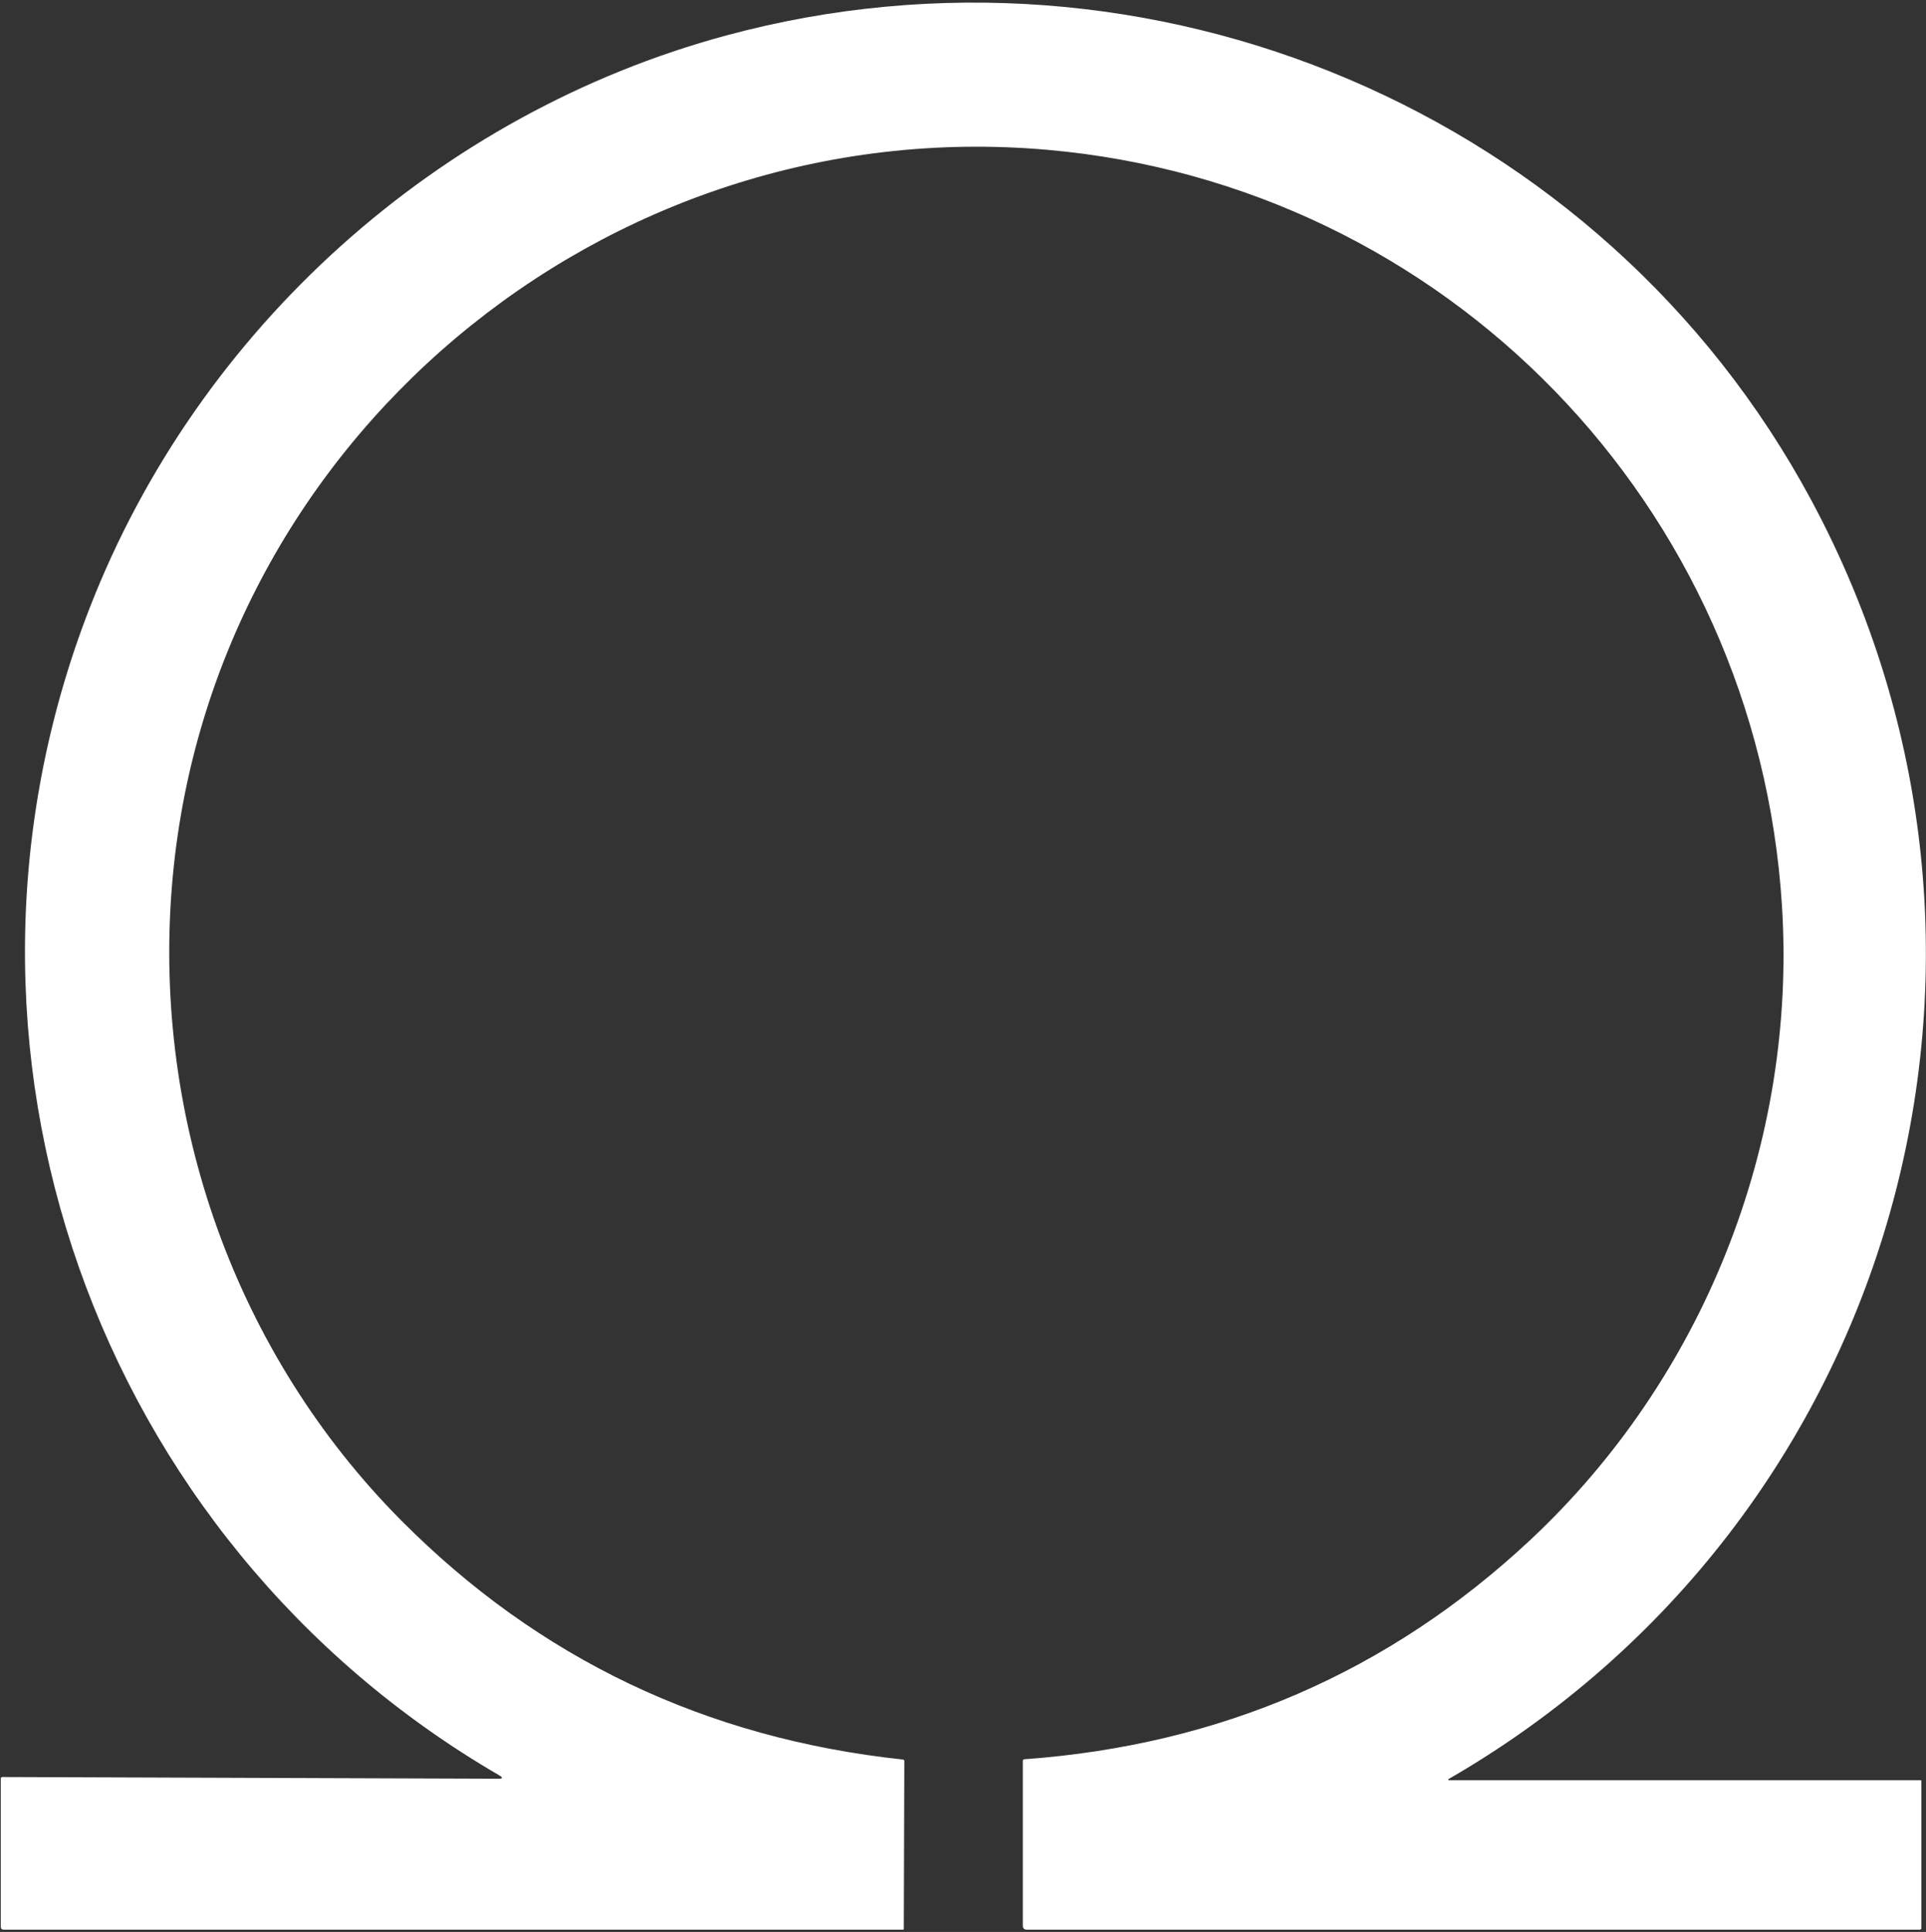
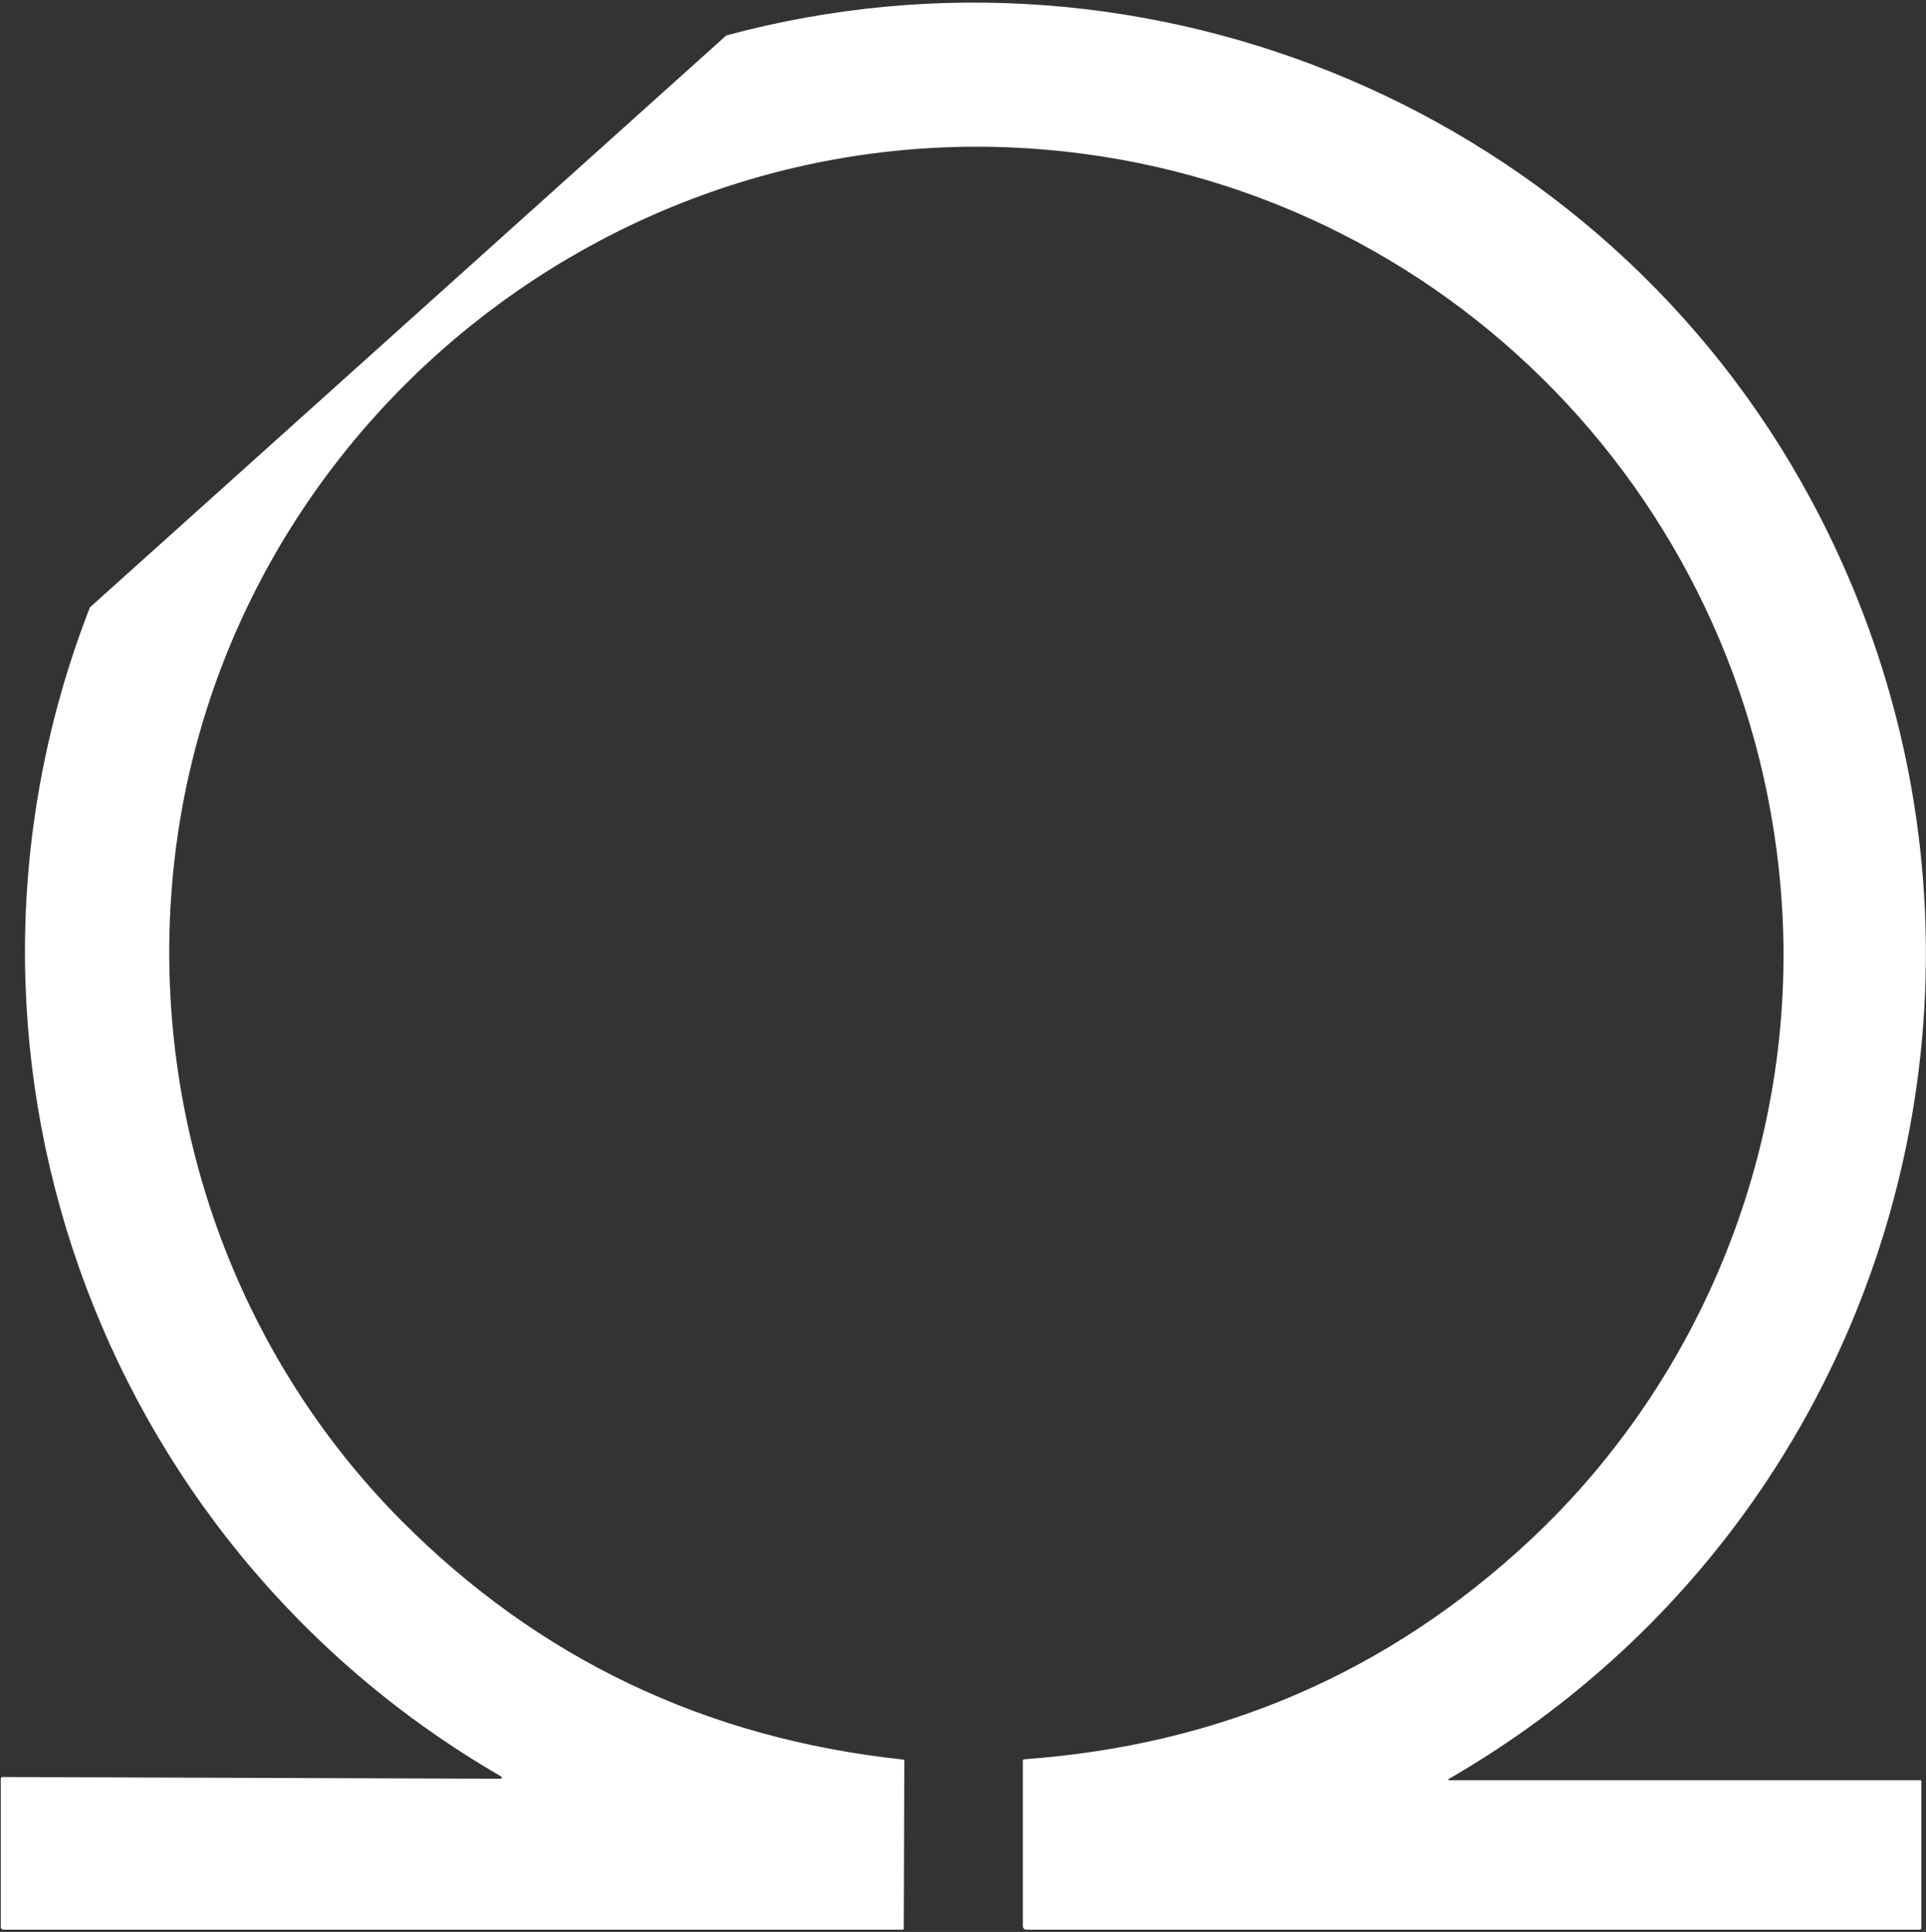
<svg xmlns="http://www.w3.org/2000/svg" width="628" height="630" viewBox="0 0 628 630" fill="none">
  <rect x="0" y="0" width="628" height="630" fill="#333333" stroke="none" />
-   <path d="M236.81 11.56C374.63 -25.7 522.52 36.5 590.56 163.04C670.37 311.46 618.56 495.72 472.33 580.14C472.293 580.162 472.265 580.196 472.249 580.236C472.233 580.276 472.231 580.32 472.242 580.362C472.253 580.403 472.278 580.44 472.312 580.467C472.345 580.493 472.387 580.508 472.43 580.51L626.18 580.5C626.222 580.5 626.264 580.508 626.302 580.523C626.341 580.539 626.377 580.562 626.406 580.59C626.436 580.619 626.46 580.653 626.476 580.691C626.492 580.729 626.5 580.769 626.5 580.81V628.72C626.5 628.86 626.444 628.995 626.345 629.094C626.245 629.194 626.111 629.25 625.97 629.25H334.81C333.937 629.25 333.5 628.81 333.5 627.93V574.27C333.5 573.903 333.687 573.706 334.06 573.68C397.98 569.026 452.94 545.2 498.94 502.2C555.26 449.54 585.94 373.01 581.03 295.26C572.81 165.05 471.65 60.28 341.44 48.85C196.77 36.16 67.52 144.63 56.02 289.44C49.98 365.51 76.86 441.46 130.83 495.81C175.623 540.903 230.163 566.893 294.45 573.78C294.565 573.79 294.672 573.844 294.75 573.931C294.828 574.018 294.871 574.132 294.87 574.25L294.7 628.96C294.7 629.037 294.669 629.11 294.615 629.165C294.561 629.219 294.487 629.25 294.41 629.25H1.22C0.573 629.25 0.25 628.926 0.25 628.28V579.99C0.25 579.852 0.304 579.719 0.399 579.622C0.495 579.524 0.625 579.47 0.76 579.47L162.51 580.03C163.963 580.036 164.063 579.673 162.81 578.94C30.88 502.25 -26.29 340.78 29.31 198.06C64.71 107.17 142.83 36.97 236.81 11.56Z" fill="white" />
+   <path d="M236.81 11.56C374.63 -25.7 522.52 36.5 590.56 163.04C670.37 311.46 618.56 495.72 472.33 580.14C472.293 580.162 472.265 580.196 472.249 580.236C472.233 580.276 472.231 580.32 472.242 580.362C472.253 580.403 472.278 580.44 472.312 580.467C472.345 580.493 472.387 580.508 472.43 580.51L626.18 580.5C626.222 580.5 626.264 580.508 626.302 580.523C626.341 580.539 626.377 580.562 626.406 580.59C626.436 580.619 626.46 580.653 626.476 580.691C626.492 580.729 626.5 580.769 626.5 580.81V628.72C626.5 628.86 626.444 628.995 626.345 629.094C626.245 629.194 626.111 629.25 625.97 629.25H334.81C333.937 629.25 333.5 628.81 333.5 627.93V574.27C333.5 573.903 333.687 573.706 334.06 573.68C397.98 569.026 452.94 545.2 498.94 502.2C555.26 449.54 585.94 373.01 581.03 295.26C572.81 165.05 471.65 60.28 341.44 48.85C196.77 36.16 67.52 144.63 56.02 289.44C49.98 365.51 76.86 441.46 130.83 495.81C175.623 540.903 230.163 566.893 294.45 573.78C294.565 573.79 294.672 573.844 294.75 573.931C294.828 574.018 294.871 574.132 294.87 574.25L294.7 628.96C294.7 629.037 294.669 629.11 294.615 629.165C294.561 629.219 294.487 629.25 294.41 629.25H1.22C0.573 629.25 0.25 628.926 0.25 628.28V579.99C0.25 579.852 0.304 579.719 0.399 579.622C0.495 579.524 0.625 579.47 0.76 579.47L162.51 580.03C163.963 580.036 164.063 579.673 162.81 578.94C30.88 502.25 -26.29 340.78 29.31 198.06Z" fill="white" />
</svg>